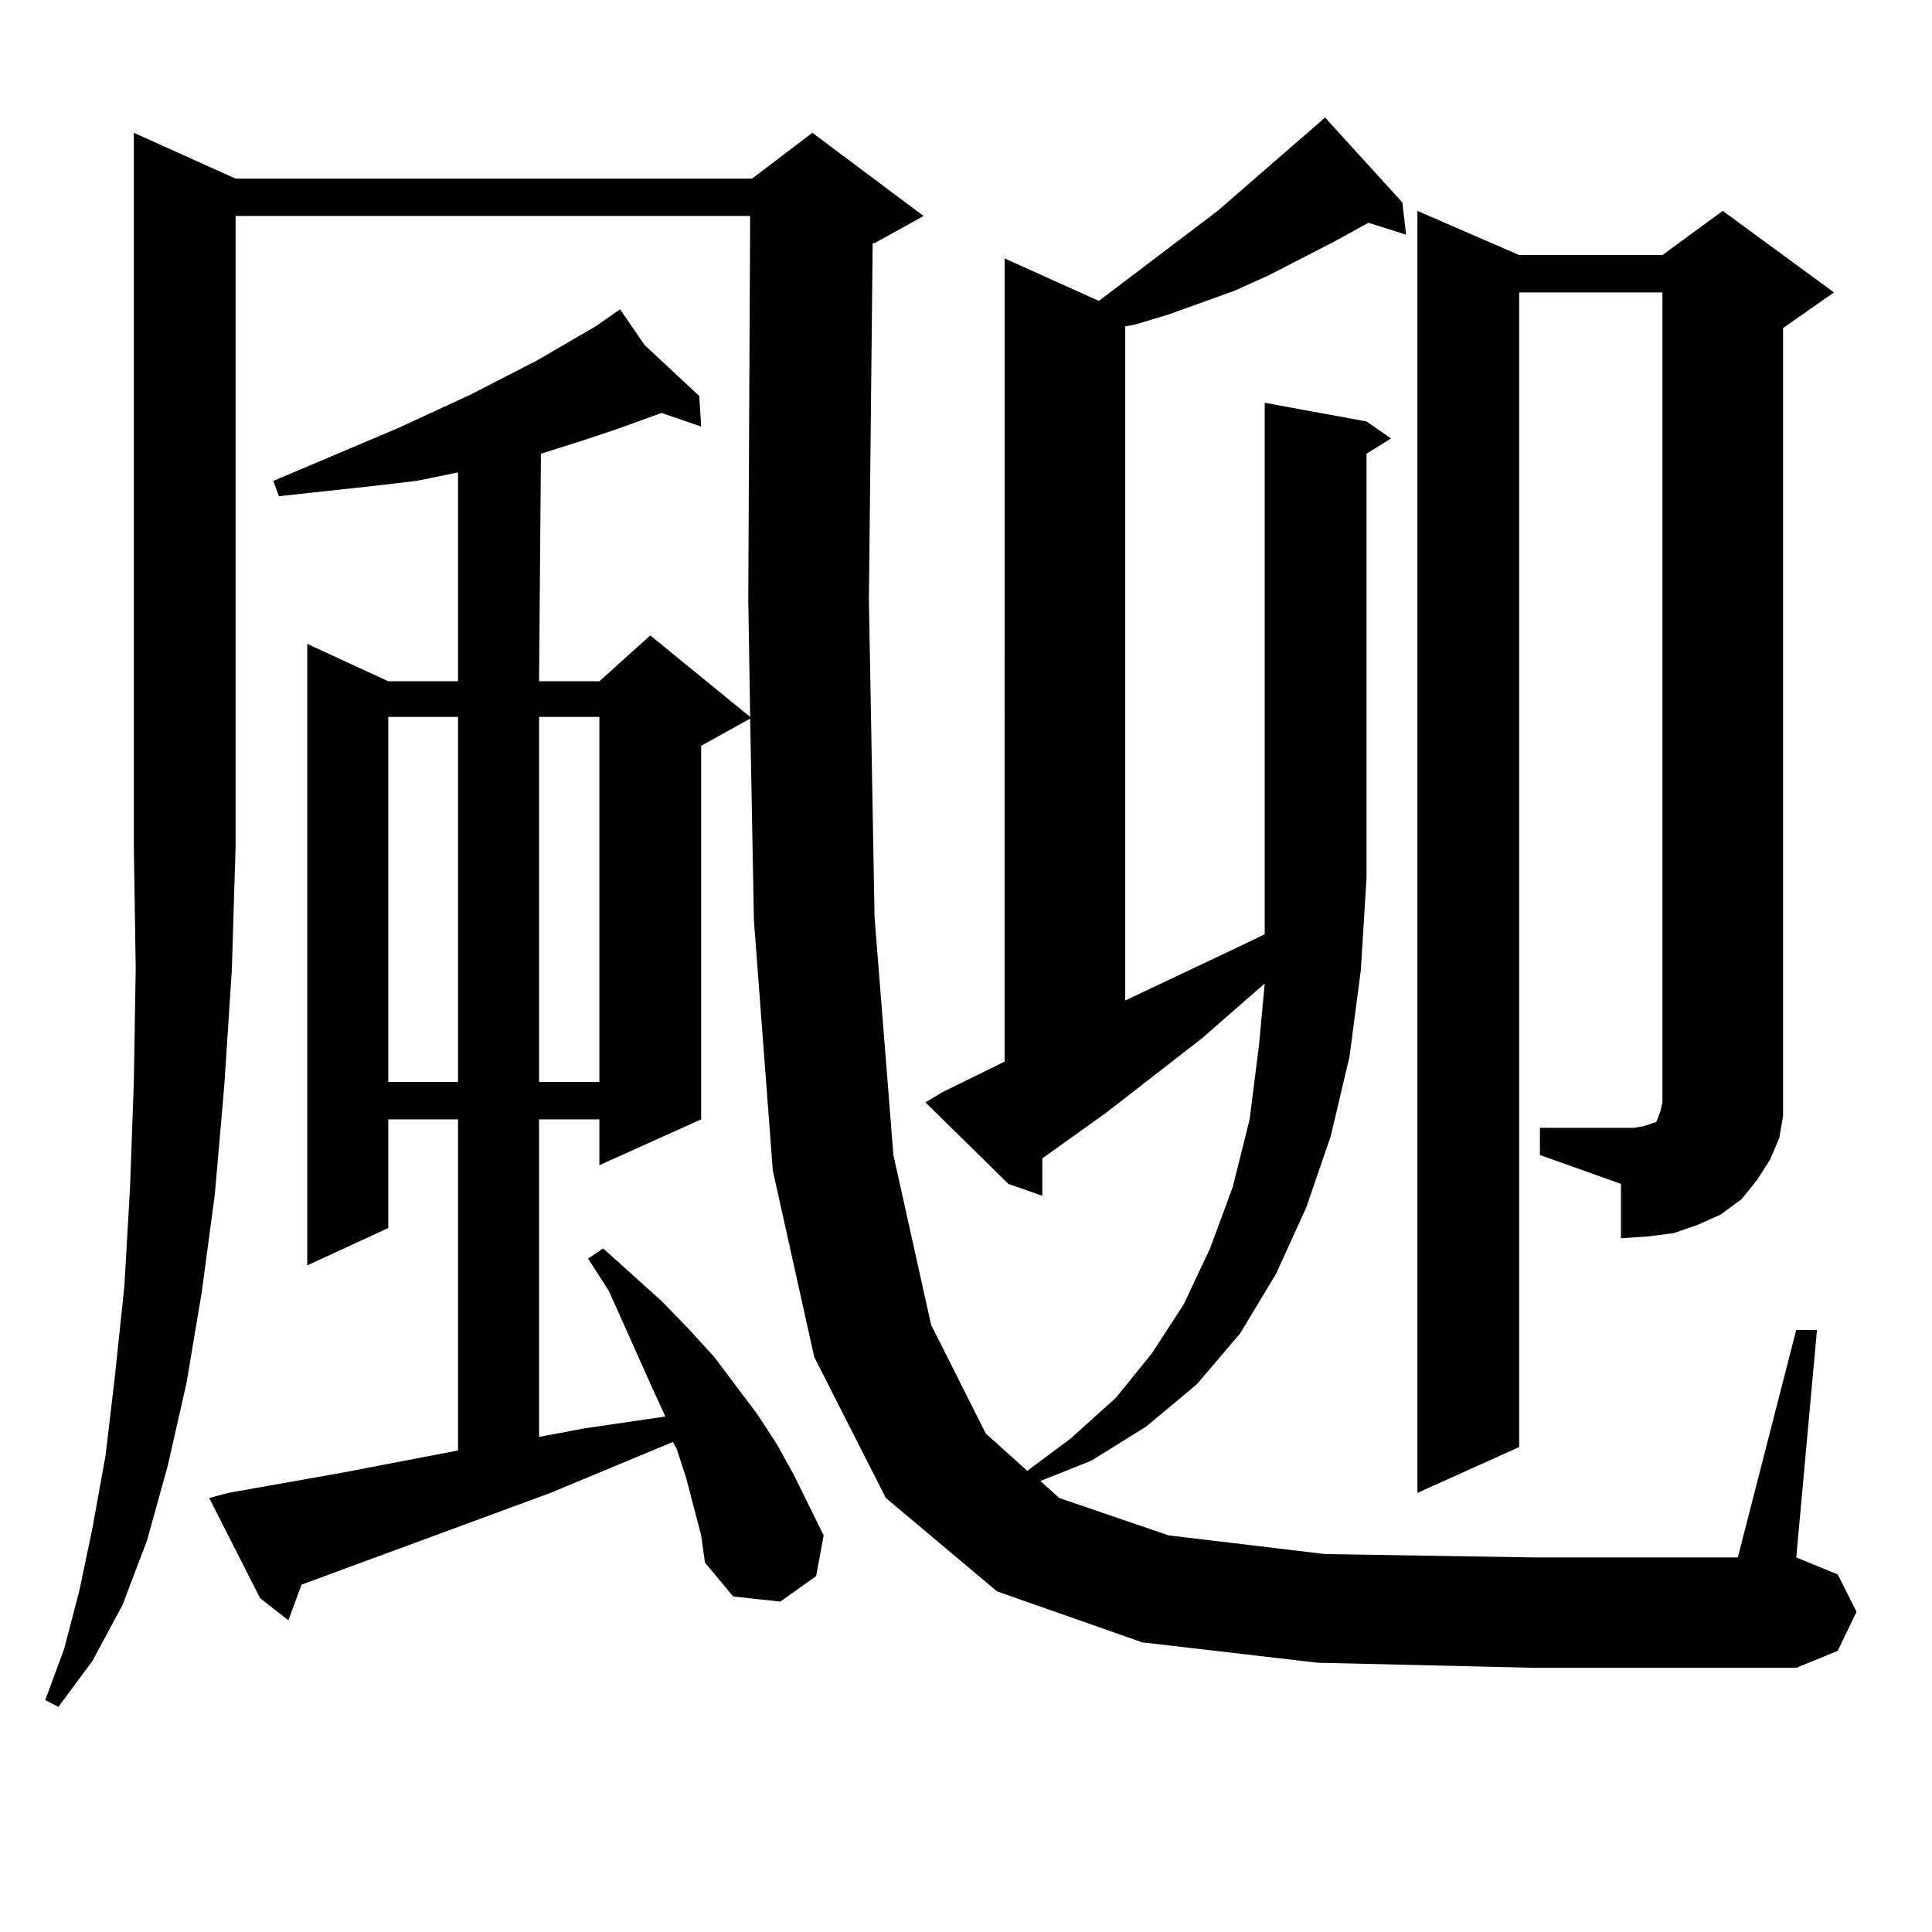
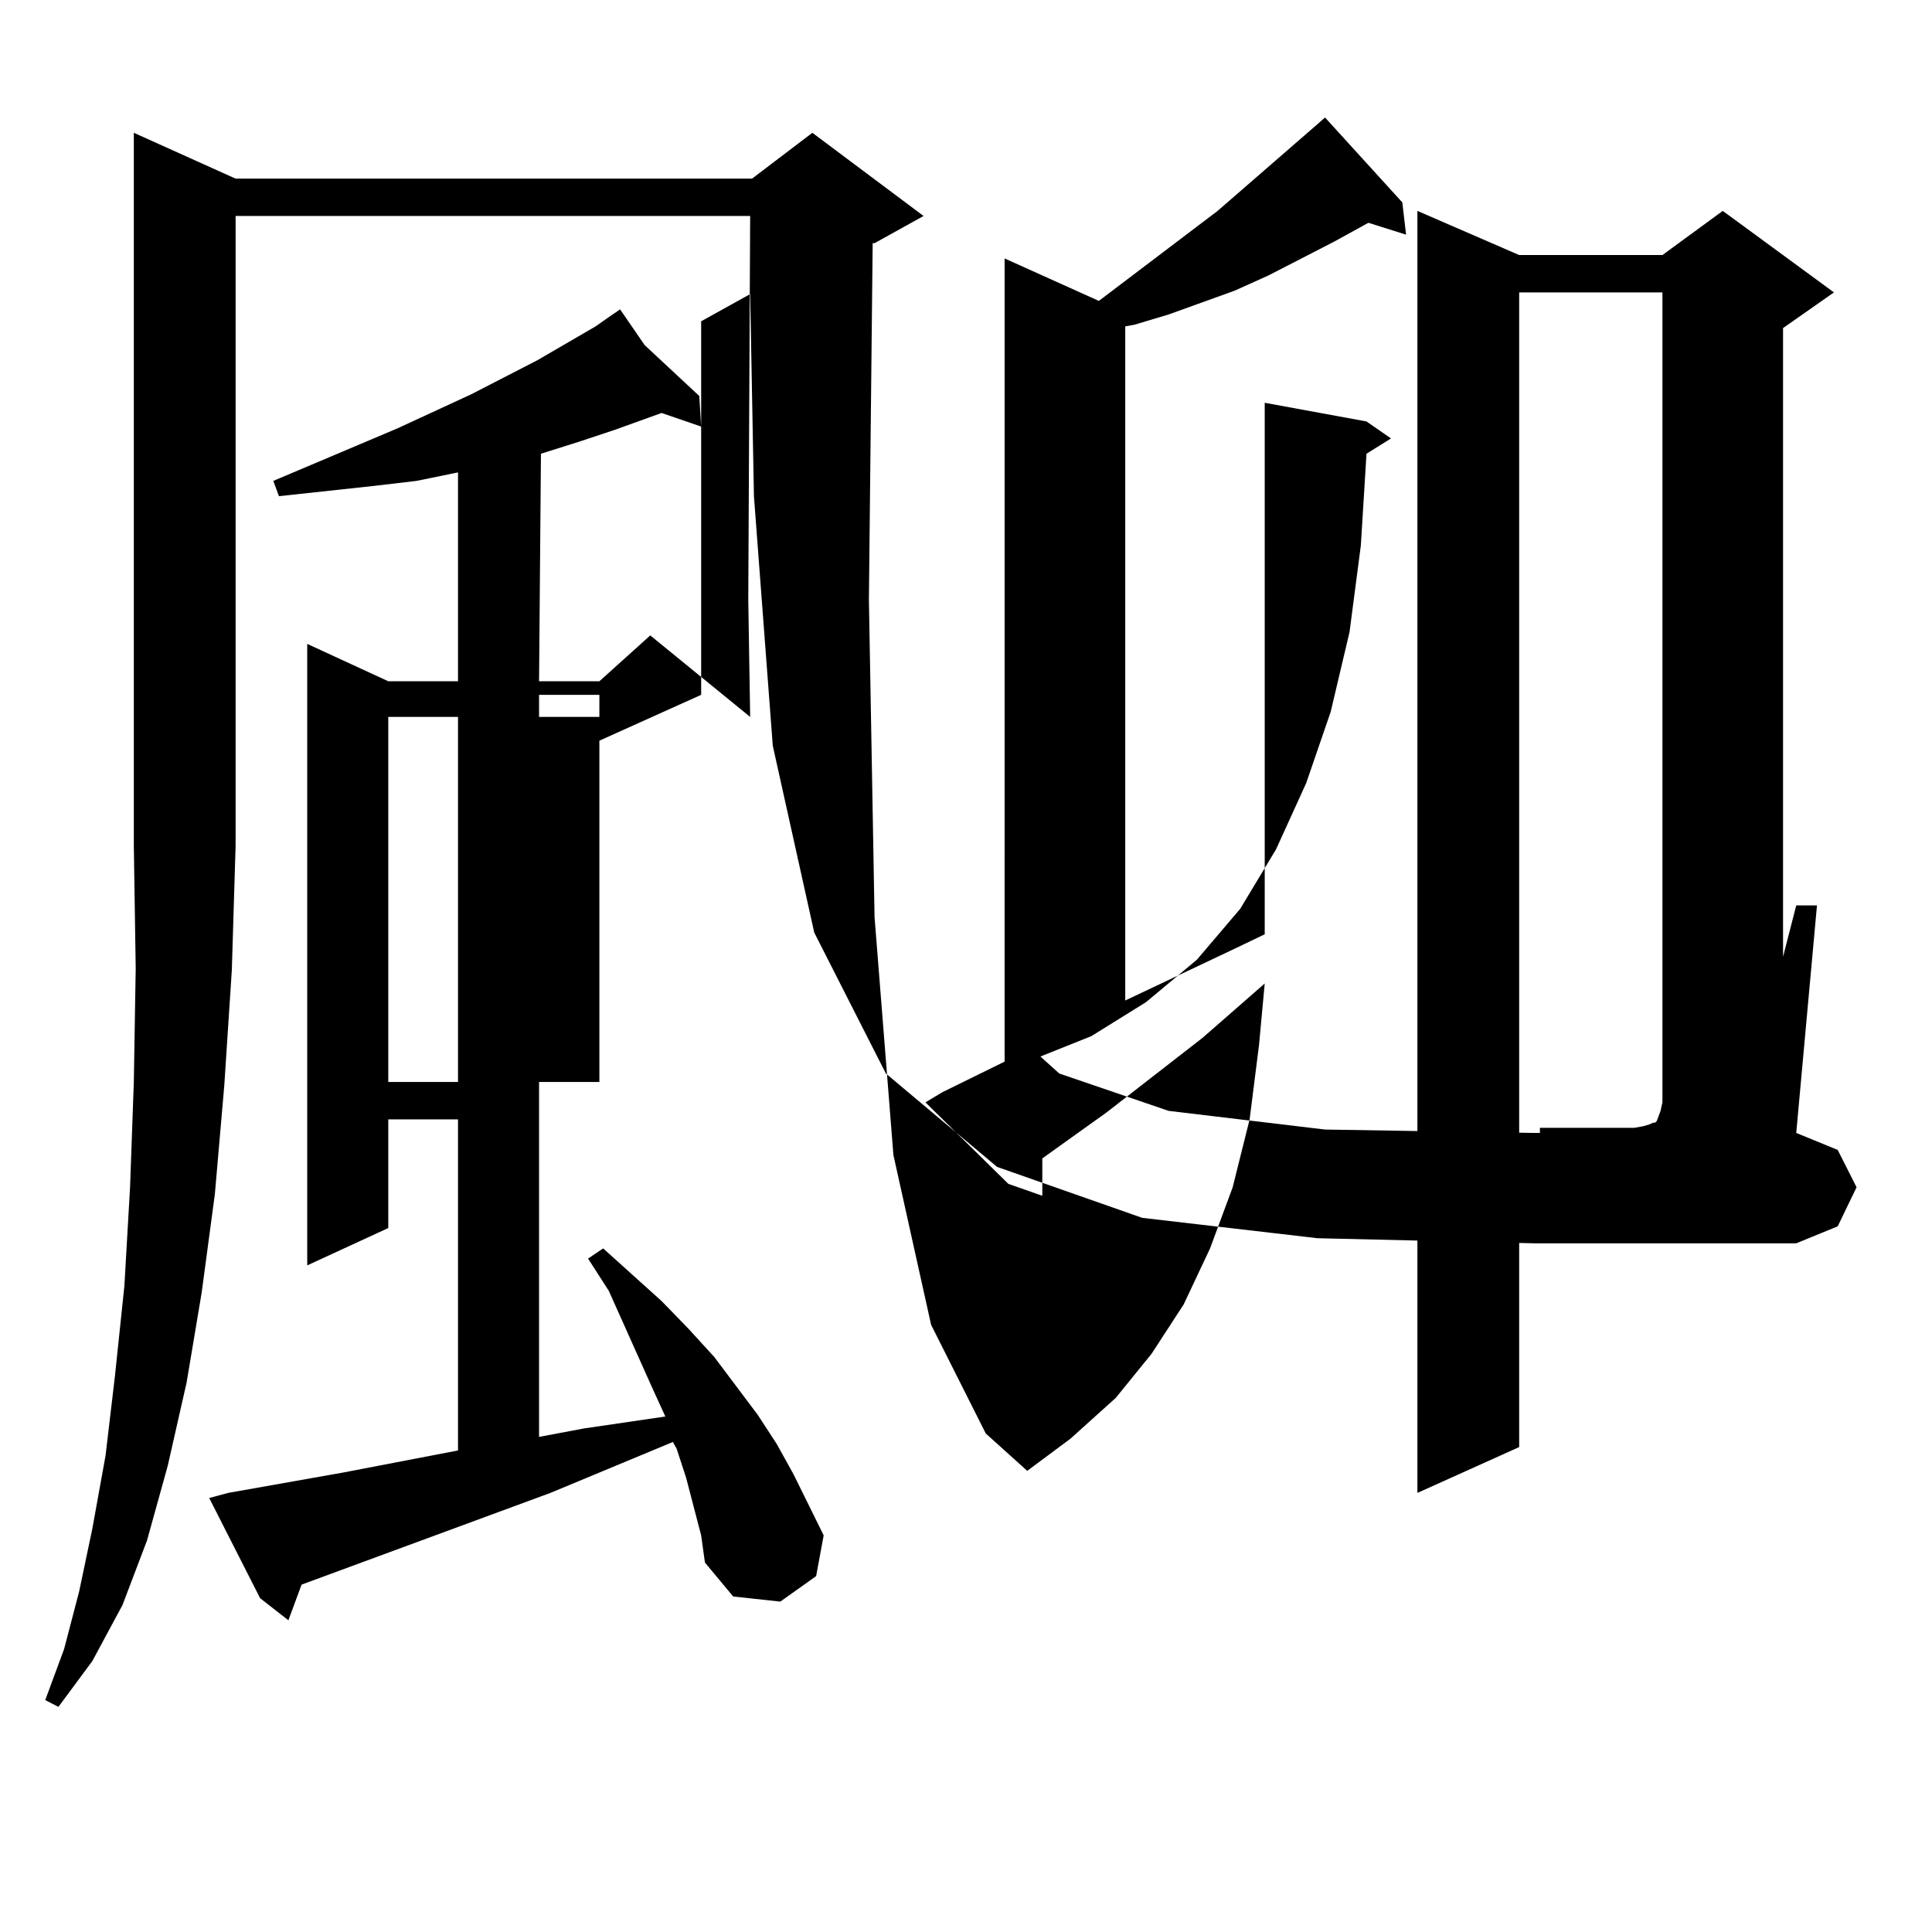
<svg xmlns="http://www.w3.org/2000/svg" version="1.1" id="图层_1" x="0px" y="0px" width="1000px" height="1000px" viewBox="0 0 1000 1000" enable-background="new 0 0 1000 1000" xml:space="preserve">
-   <path d="M121.949,92.461h267.311l31.219-23.73l57.56,43.066l-25.365,14.063h-0.976l-1.951,184.57l2.927,164.355l9.756,123.047  l19.512,87.891l28.292,56.25l21.463,19.336l22.438-16.699l23.414-21.094l18.536-22.852l16.585-25.488l13.658-29.004l11.707-31.641  l8.78-35.156l4.878-38.672l2.927-31.641l-32.194,28.125l-49.755,38.672l-33.17,23.73v19.336l-17.561-6.152l-42.926-42.188  l8.78-5.273l32.194-15.82V133.77l48.779,21.973l61.462-46.582l54.633-47.461l0.976-0.879l39.999,43.945l1.951,16.699l-19.512-6.152  l-17.561,9.668l-34.146,17.578l-17.561,7.91l-34.146,12.305l-17.561,5.273l-4.878,0.879v348.926l57.56-27.246l14.634-7.031V208.477  l52.682,9.668l12.683,8.789l-12.683,7.91V454.57l-2.927,47.461l-5.854,44.824l-9.756,41.309l-12.683,36.914l-15.609,34.277  l-18.536,30.762l-22.438,26.367l-26.341,21.973l-28.292,17.578l-26.341,10.547l9.756,8.789l56.584,19.336l80.974,9.668l108.29,1.758  h105.363l30.243-117.773h10.731l-10.731,117.773l21.463,8.789l9.756,19.336l-9.756,20.215l-21.463,8.789H794.127l-112.192-2.637  l-90.729-10.547l-75.12-26.367l-57.56-48.34l-37.072-72.949l-21.463-96.68l-9.756-129.199l-1.951-104.59l-25.365,14.063v193.359  l-52.682,23.73v-23.73h-31.219V743.73l23.414-4.395l41.95-6.152l-6.829-14.941l-22.438-50.098l-10.731-16.699l7.805-5.273  l30.243,27.246l13.658,14.063l13.658,14.941l22.438,29.883l9.756,14.941l8.78,15.82l15.609,31.641l-3.902,21.094l-18.536,13.184  l-24.39-2.637L364.87,808.77l-1.951-14.063l-7.805-29.883l-4.878-14.941l-1.951-3.516l-63.413,26.367l-128.777,47.461l-6.829,18.457  l-14.634-11.426l-26.341-51.855l9.756-2.637l59.511-10.547l59.511-11.426V579.375h-36.097v56.25l-41.95,19.336v-321.68l41.95,19.336  h36.097V244.512l-21.463,4.395l-22.438,2.637l-24.39,2.637l-24.39,2.637l-2.927-7.91l64.389-27.246l38.048-17.578l34.146-17.578  l30.243-17.578l8.78-6.152h-0.976h0.976l3.902-2.637l12.683,18.457l28.292,26.367l0.976,15.82l-20.487-7.031l-24.39,8.789  l-18.536,6.152l-19.512,6.152l-0.976,117.773h31.219l26.341-23.73l51.706,42.188l-0.976-60.645l0.976-198.633H121.949v326.074  l-1.951,64.16l-3.902,59.766l-4.878,56.25l-6.829,50.977l-7.805,46.582l-9.756,43.066l-10.731,38.672l-12.683,33.398l-15.609,29.004  l-17.561,23.73l-6.829-3.516l9.756-26.367l7.805-29.883l6.829-32.52l6.829-37.793l4.878-41.309l4.878-46.582l2.927-50.977  l1.951-54.492l0.976-58.887l-0.976-63.281V68.73L121.949,92.461z M200.971,371.074v188.965h36.097V371.074H200.971z   M279.018,371.074v188.965h31.219V371.074H279.018z M797.054,583.77h41.95h6.829l4.878-0.879l2.927-0.879l1.951-0.879h0.976  l0.976-0.879l0.976-2.637l0.976-2.637l0.976-4.395V151.348h-74.145v597.656l-52.682,23.73V109.16l52.682,22.852h74.145  l31.219-22.852l57.56,42.188l-26.341,18.457v395.508v12.305l-1.951,11.426l-4.878,11.426l-6.829,10.547l-7.805,9.668l-10.731,7.91  l-11.707,5.273l-12.683,4.395l-13.658,1.758l-13.658,0.879v-28.125l-41.95-14.941V583.77z" />
+   <path d="M121.949,92.461h267.311l31.219-23.73l57.56,43.066l-25.365,14.063h-0.976l-1.951,184.57l2.927,164.355l9.756,123.047  l19.512,87.891l28.292,56.25l21.463,19.336l22.438-16.699l23.414-21.094l18.536-22.852l16.585-25.488l13.658-29.004l11.707-31.641  l8.78-35.156l4.878-38.672l2.927-31.641l-32.194,28.125l-49.755,38.672l-33.17,23.73v19.336l-17.561-6.152l-42.926-42.188  l8.78-5.273l32.194-15.82V133.77l48.779,21.973l61.462-46.582l54.633-47.461l0.976-0.879l39.999,43.945l1.951,16.699l-19.512-6.152  l-17.561,9.668l-34.146,17.578l-17.561,7.91l-34.146,12.305l-17.561,5.273l-4.878,0.879v348.926l57.56-27.246l14.634-7.031V208.477  l52.682,9.668l12.683,8.789l-12.683,7.91l-2.927,47.461l-5.854,44.824l-9.756,41.309l-12.683,36.914l-15.609,34.277  l-18.536,30.762l-22.438,26.367l-26.341,21.973l-28.292,17.578l-26.341,10.547l9.756,8.789l56.584,19.336l80.974,9.668l108.29,1.758  h105.363l30.243-117.773h10.731l-10.731,117.773l21.463,8.789l9.756,19.336l-9.756,20.215l-21.463,8.789H794.127l-112.192-2.637  l-90.729-10.547l-75.12-26.367l-57.56-48.34l-37.072-72.949l-21.463-96.68l-9.756-129.199l-1.951-104.59l-25.365,14.063v193.359  l-52.682,23.73v-23.73h-31.219V743.73l23.414-4.395l41.95-6.152l-6.829-14.941l-22.438-50.098l-10.731-16.699l7.805-5.273  l30.243,27.246l13.658,14.063l13.658,14.941l22.438,29.883l9.756,14.941l8.78,15.82l15.609,31.641l-3.902,21.094l-18.536,13.184  l-24.39-2.637L364.87,808.77l-1.951-14.063l-7.805-29.883l-4.878-14.941l-1.951-3.516l-63.413,26.367l-128.777,47.461l-6.829,18.457  l-14.634-11.426l-26.341-51.855l9.756-2.637l59.511-10.547l59.511-11.426V579.375h-36.097v56.25l-41.95,19.336v-321.68l41.95,19.336  h36.097V244.512l-21.463,4.395l-22.438,2.637l-24.39,2.637l-24.39,2.637l-2.927-7.91l64.389-27.246l38.048-17.578l34.146-17.578  l30.243-17.578l8.78-6.152h-0.976h0.976l3.902-2.637l12.683,18.457l28.292,26.367l0.976,15.82l-20.487-7.031l-24.39,8.789  l-18.536,6.152l-19.512,6.152l-0.976,117.773h31.219l26.341-23.73l51.706,42.188l-0.976-60.645l0.976-198.633H121.949v326.074  l-1.951,64.16l-3.902,59.766l-4.878,56.25l-6.829,50.977l-7.805,46.582l-9.756,43.066l-10.731,38.672l-12.683,33.398l-15.609,29.004  l-17.561,23.73l-6.829-3.516l9.756-26.367l7.805-29.883l6.829-32.52l6.829-37.793l4.878-41.309l4.878-46.582l2.927-50.977  l1.951-54.492l0.976-58.887l-0.976-63.281V68.73L121.949,92.461z M200.971,371.074v188.965h36.097V371.074H200.971z   M279.018,371.074v188.965h31.219V371.074H279.018z M797.054,583.77h41.95h6.829l4.878-0.879l2.927-0.879l1.951-0.879h0.976  l0.976-0.879l0.976-2.637l0.976-2.637l0.976-4.395V151.348h-74.145v597.656l-52.682,23.73V109.16l52.682,22.852h74.145  l31.219-22.852l57.56,42.188l-26.341,18.457v395.508v12.305l-1.951,11.426l-4.878,11.426l-6.829,10.547l-7.805,9.668l-10.731,7.91  l-11.707,5.273l-12.683,4.395l-13.658,1.758l-13.658,0.879v-28.125l-41.95-14.941V583.77z" />
</svg>